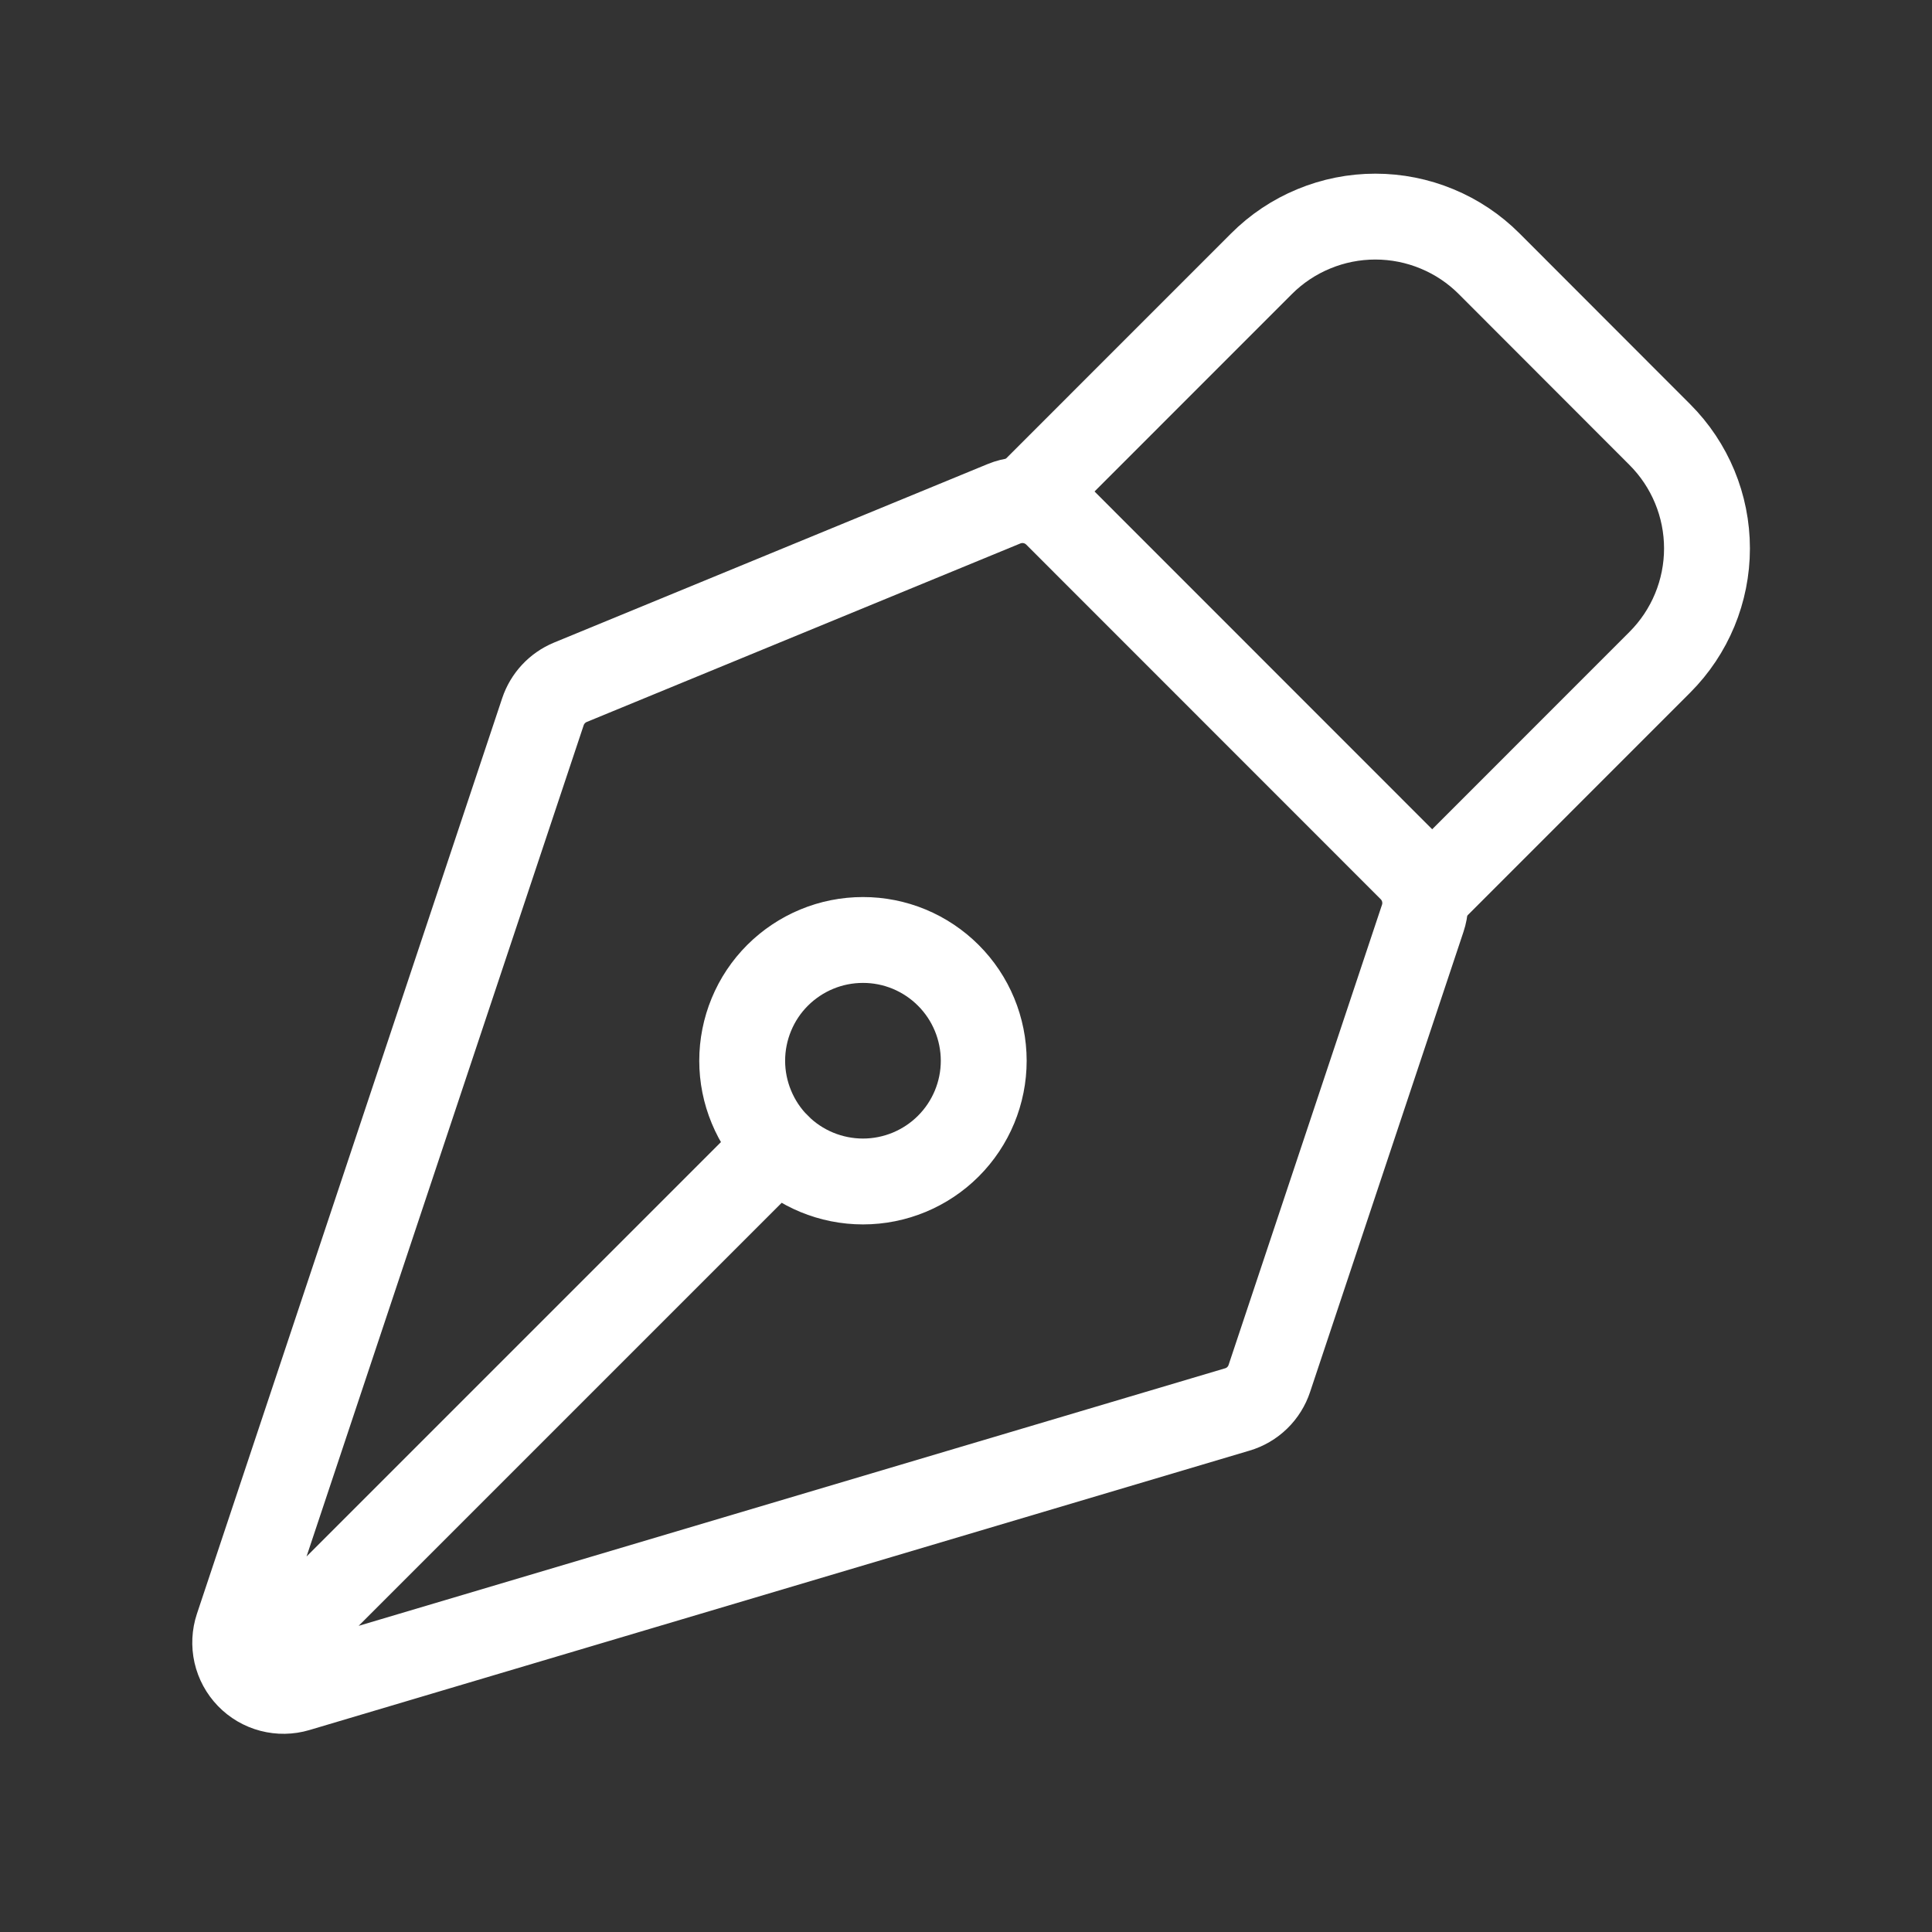
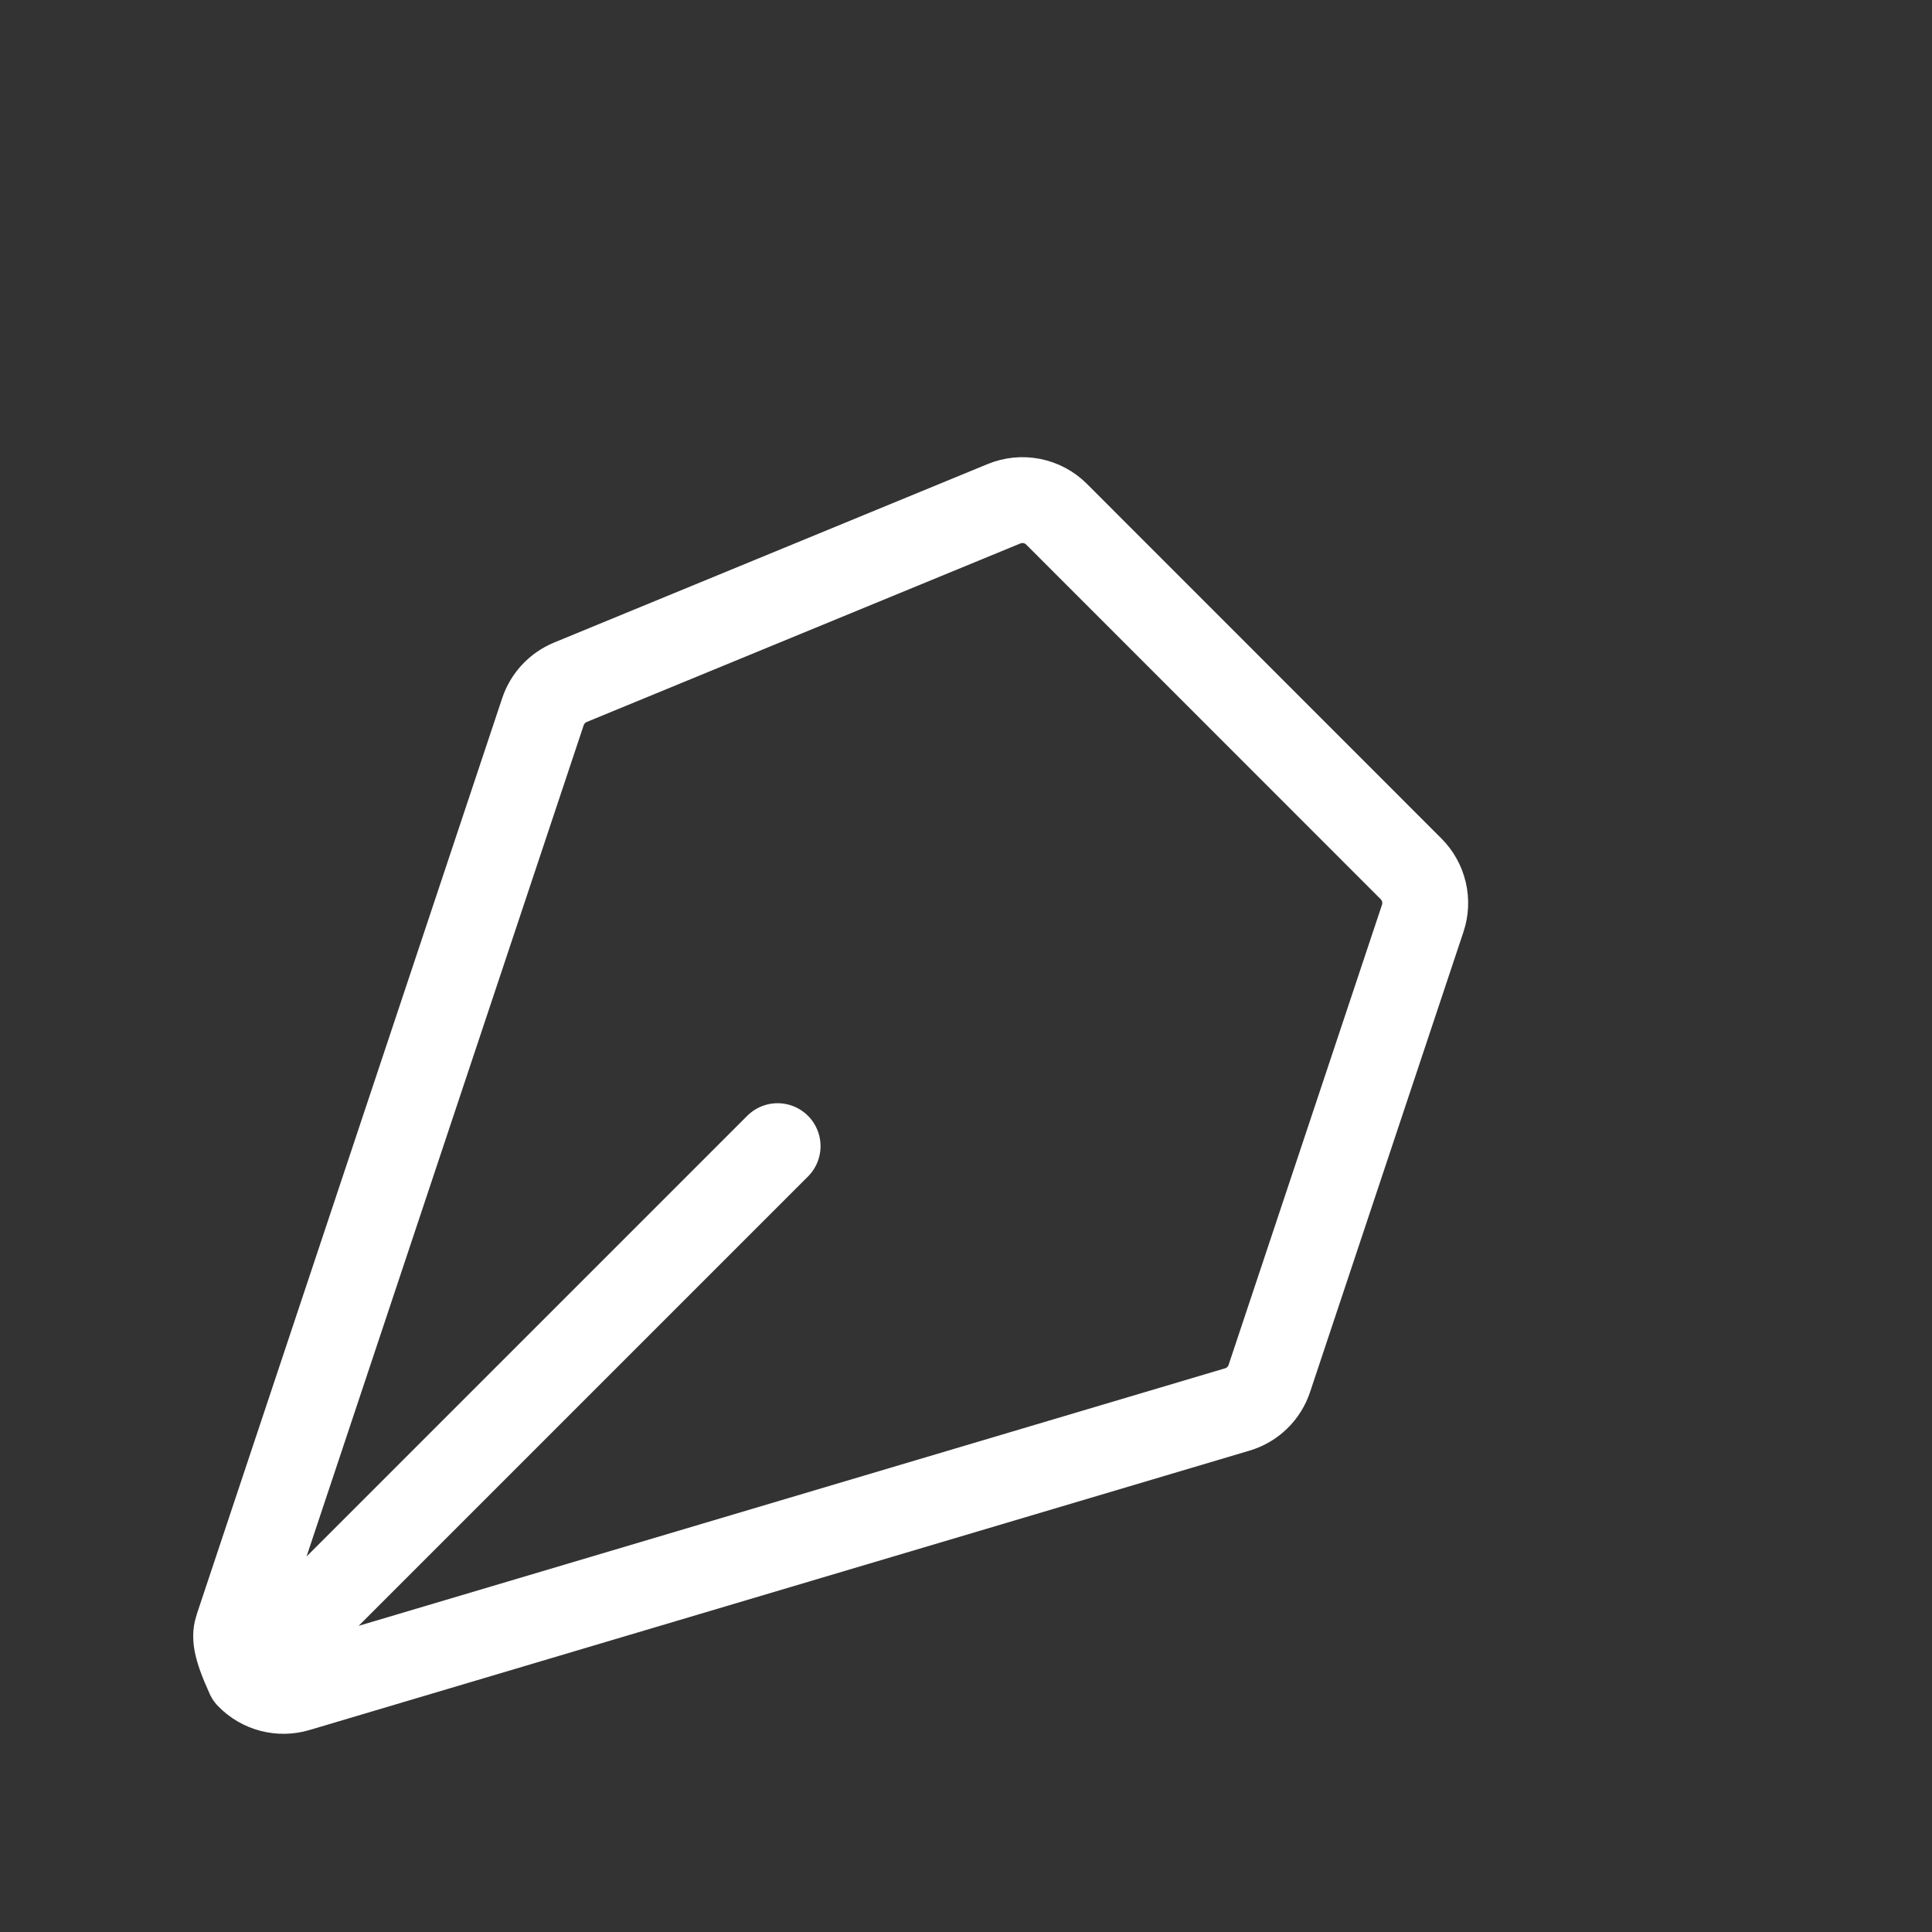
<svg xmlns="http://www.w3.org/2000/svg" width="45" height="45" viewBox="0 0 45 45" fill="none">
  <rect x="0" y="0" width="45" height="45" fill="#333333" stroke="none" />
-   <path d="M6.179 38.629L18.112 26.696M33.138 21.39L29.566 32.105C29.509 32.277 29.412 32.433 29.282 32.559C29.152 32.685 28.994 32.778 28.82 32.829L6.924 39.337C6.727 39.396 6.517 39.399 6.318 39.347C6.119 39.295 5.938 39.189 5.795 39.041C5.652 38.893 5.552 38.709 5.506 38.508C5.461 38.307 5.471 38.098 5.536 37.903L12.646 16.577C12.697 16.424 12.781 16.283 12.891 16.165C13.001 16.047 13.135 15.954 13.284 15.892L23.384 11.734C23.59 11.649 23.816 11.627 24.034 11.67C24.251 11.713 24.452 11.82 24.609 11.977L32.866 20.237C33.014 20.385 33.118 20.571 33.166 20.775C33.214 20.978 33.205 21.191 33.138 21.39V21.39Z" stroke="white" stroke-width="2" stroke-linecap="round" stroke-linejoin="round" />
-   <path d="M33.359 20.729L38.661 15.425C39.364 14.722 39.759 13.768 39.759 12.774C39.759 11.779 39.364 10.826 38.661 10.123L34.686 6.144C34.338 5.795 33.925 5.519 33.47 5.331C33.015 5.142 32.527 5.045 32.034 5.045C31.542 5.045 31.054 5.142 30.599 5.331C30.144 5.519 29.73 5.795 29.382 6.144L24.079 11.448M22.088 22.717C21.827 22.456 21.517 22.249 21.176 22.107C20.834 21.966 20.469 21.893 20.099 21.894C19.73 21.894 19.364 21.966 19.023 22.108C18.682 22.249 18.372 22.457 18.11 22.718C17.849 22.979 17.642 23.289 17.501 23.631C17.36 23.972 17.287 24.338 17.287 24.707C17.287 25.076 17.36 25.442 17.502 25.783C17.643 26.125 17.85 26.435 18.111 26.696C18.639 27.223 19.355 27.519 20.101 27.519C20.846 27.519 21.562 27.222 22.089 26.695C22.617 26.167 22.913 25.452 22.913 24.706C22.912 23.96 22.616 23.244 22.088 22.717Z" stroke="white" stroke-width="2" stroke-linecap="round" stroke-linejoin="round" />
+   <path d="M6.179 38.629L18.112 26.696M33.138 21.39L29.566 32.105C29.509 32.277 29.412 32.433 29.282 32.559C29.152 32.685 28.994 32.778 28.82 32.829L6.924 39.337C6.727 39.396 6.517 39.399 6.318 39.347C6.119 39.295 5.938 39.189 5.795 39.041C5.461 38.307 5.471 38.098 5.536 37.903L12.646 16.577C12.697 16.424 12.781 16.283 12.891 16.165C13.001 16.047 13.135 15.954 13.284 15.892L23.384 11.734C23.59 11.649 23.816 11.627 24.034 11.67C24.251 11.713 24.452 11.82 24.609 11.977L32.866 20.237C33.014 20.385 33.118 20.571 33.166 20.775C33.214 20.978 33.205 21.191 33.138 21.39V21.39Z" stroke="white" stroke-width="2" stroke-linecap="round" stroke-linejoin="round" />
</svg>